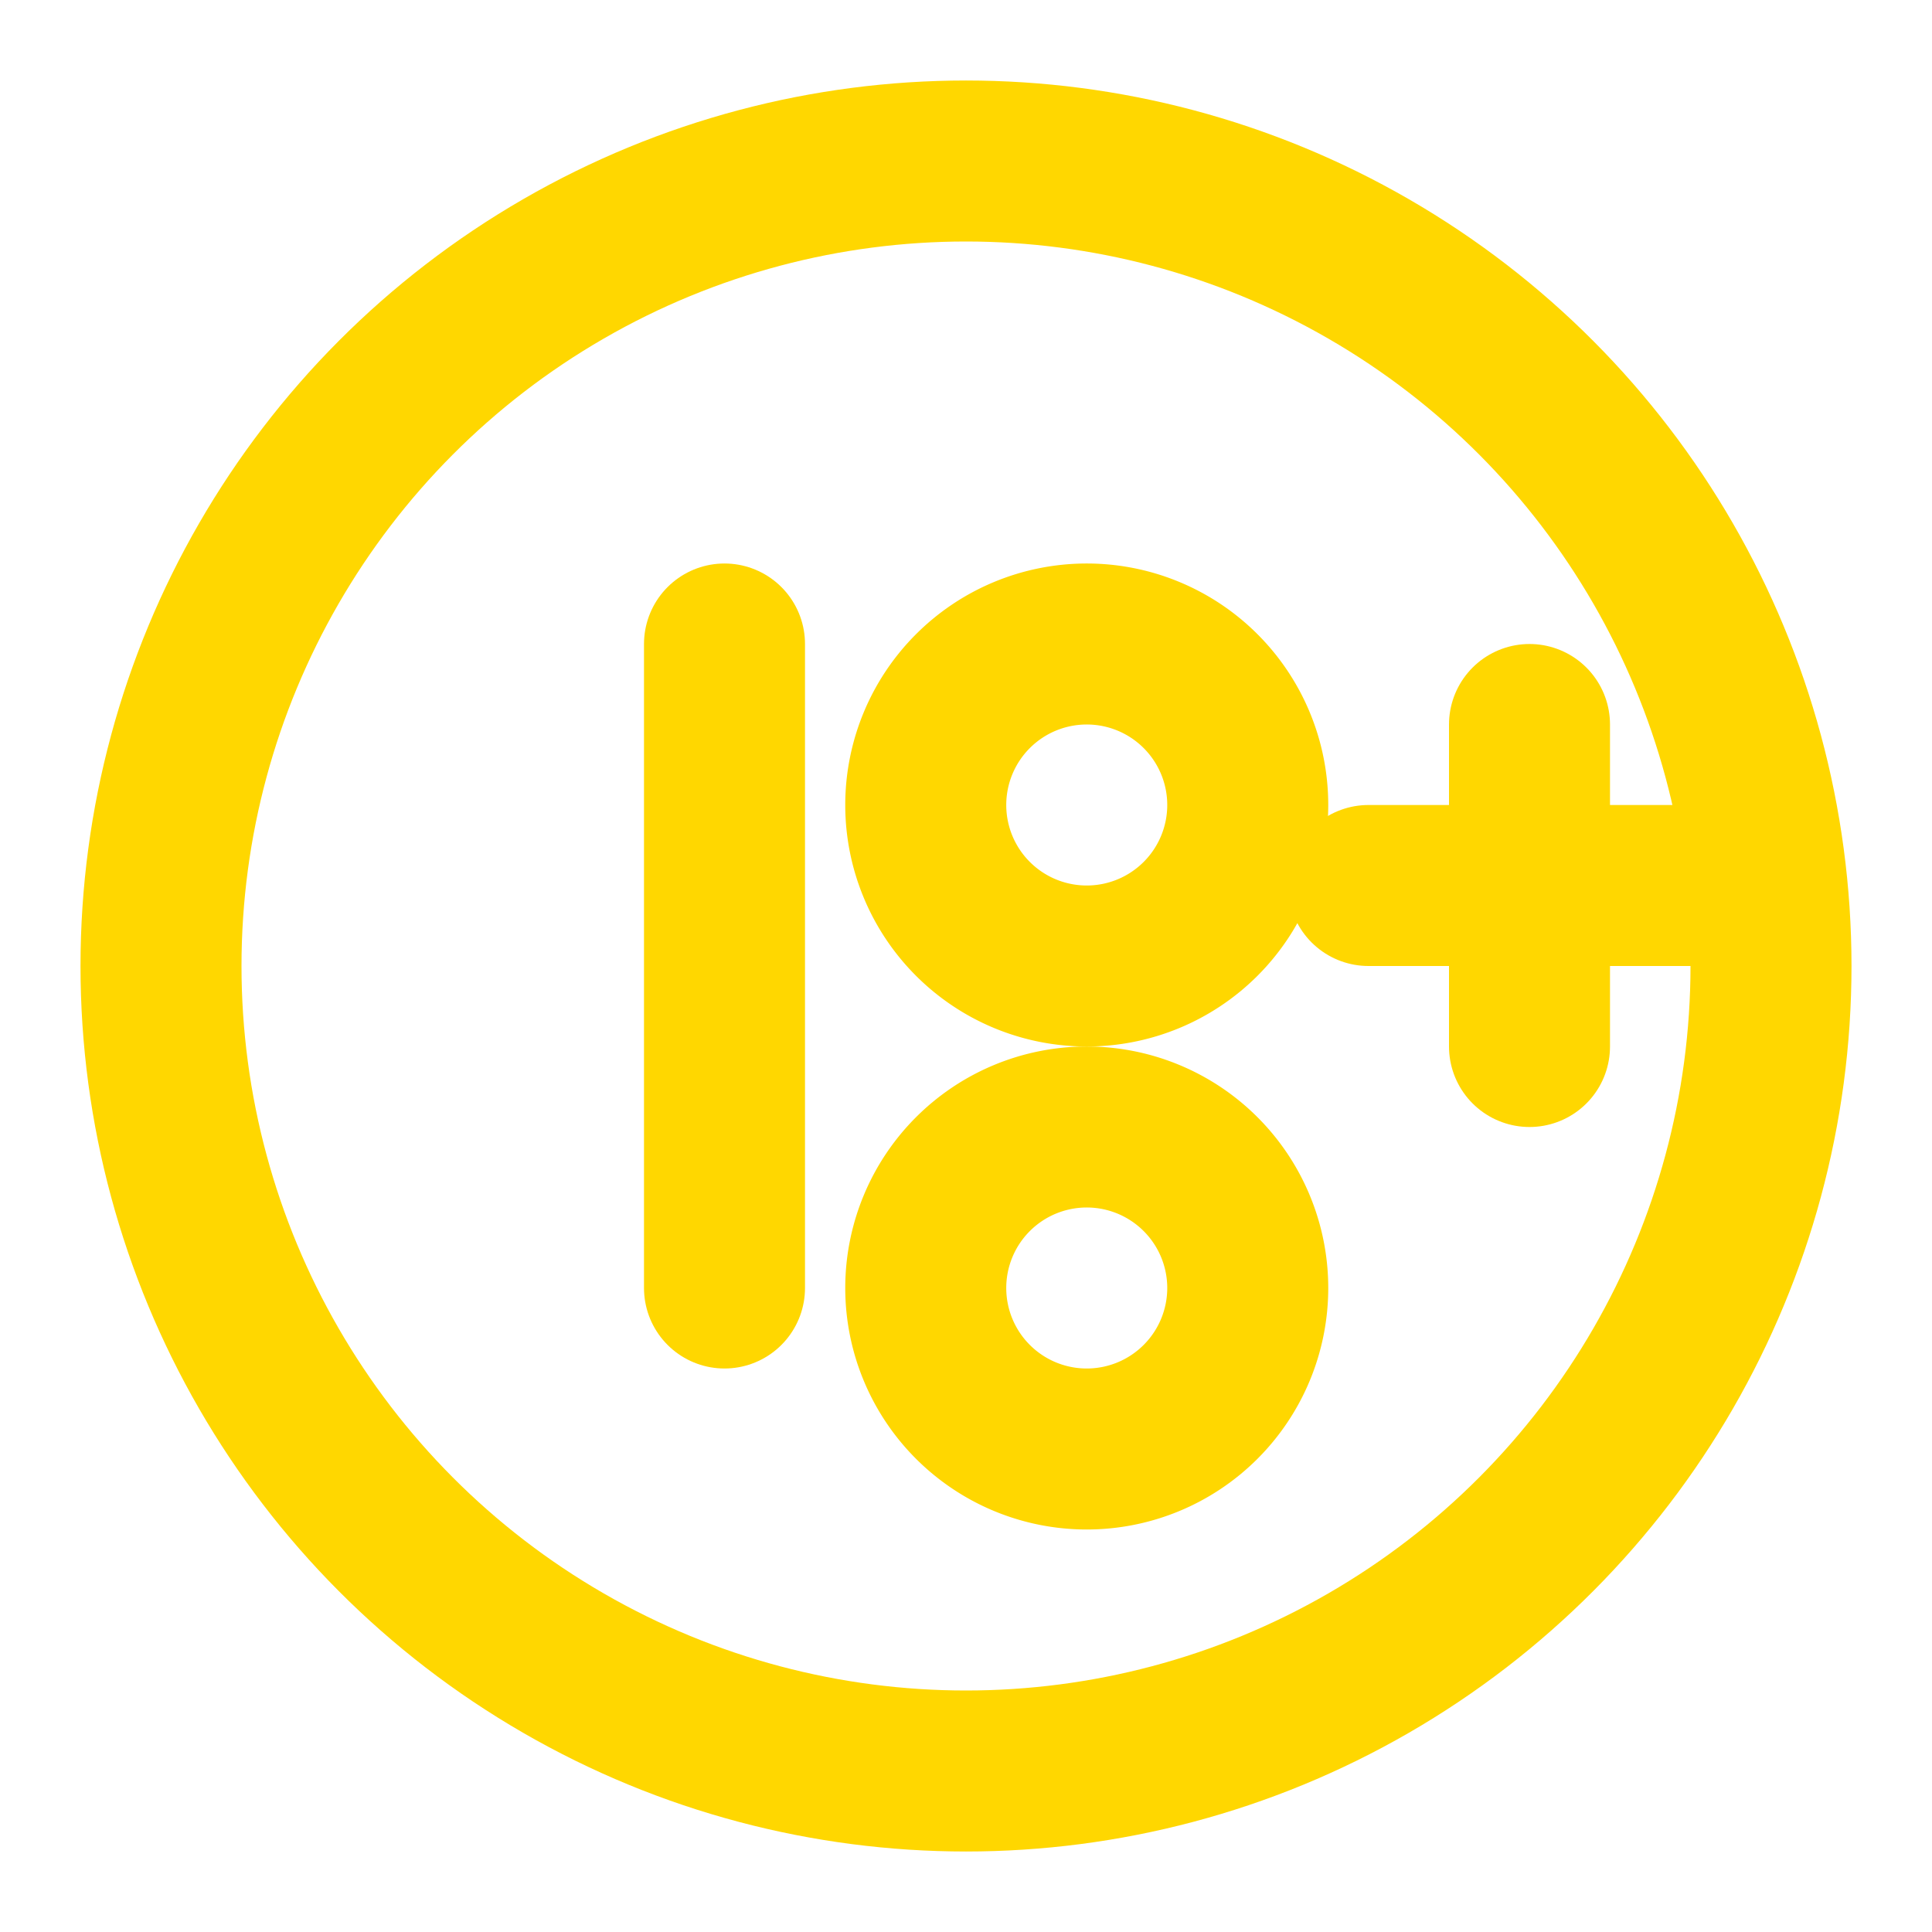
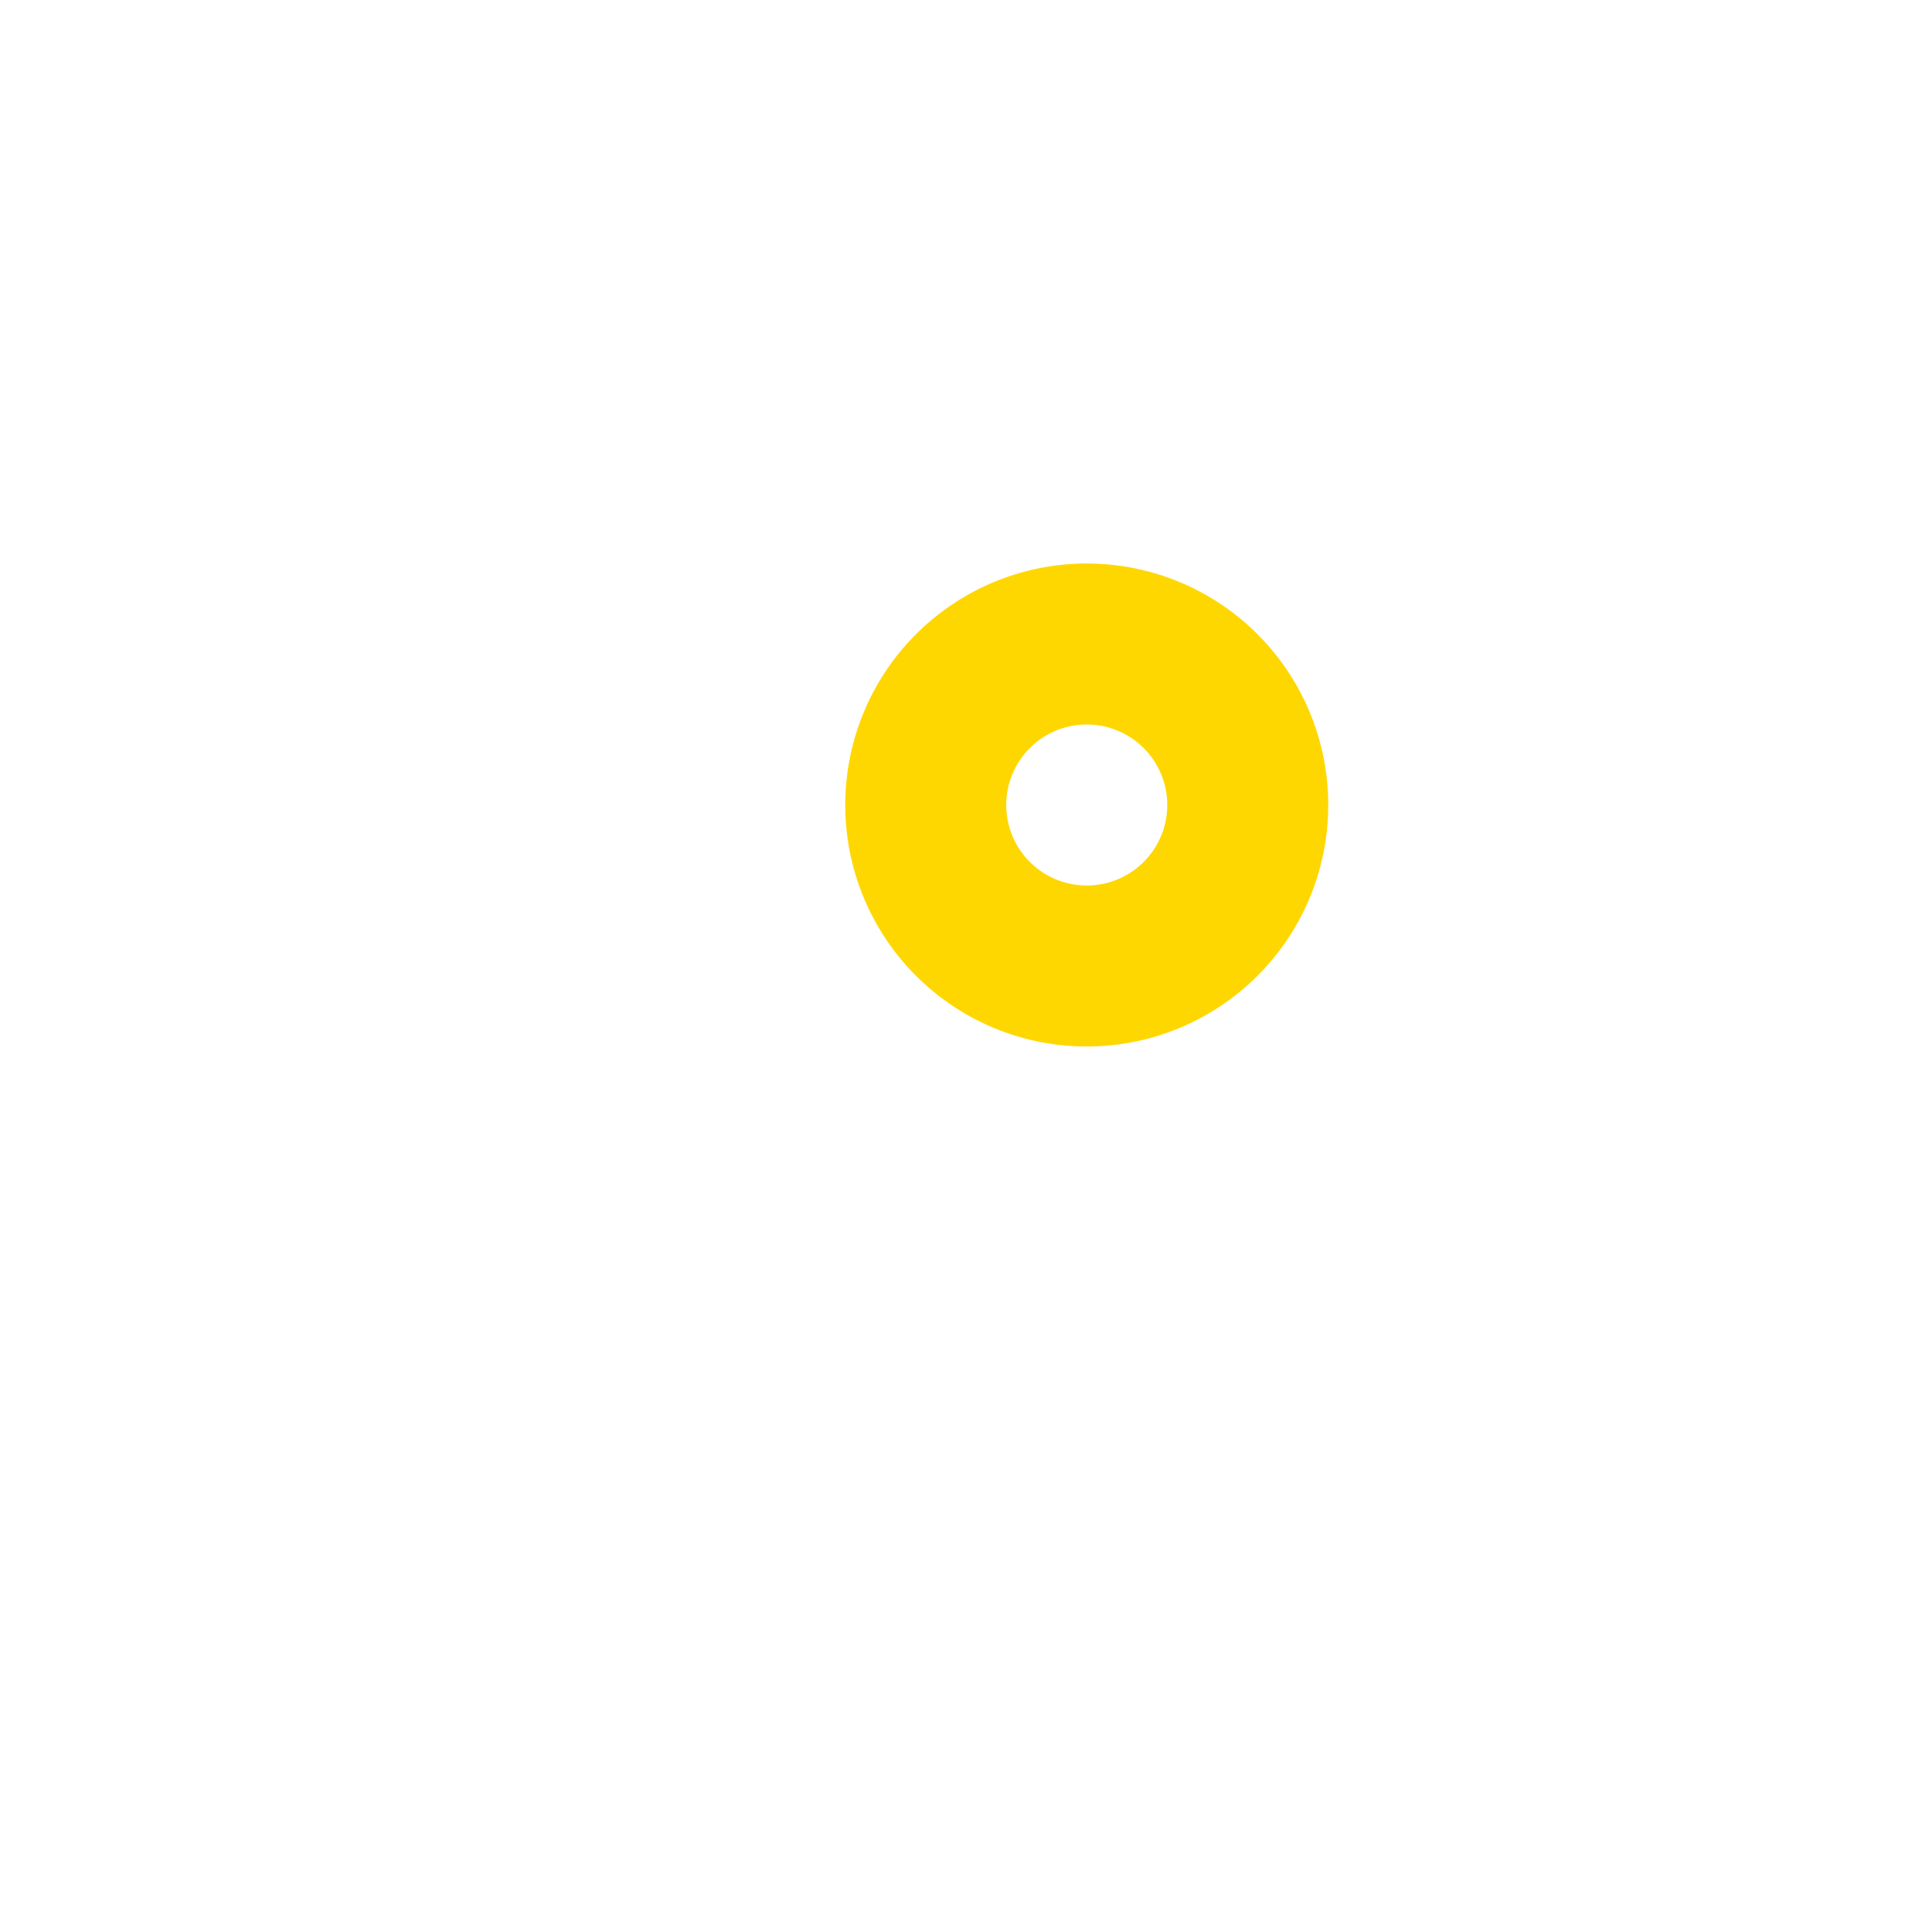
<svg xmlns="http://www.w3.org/2000/svg" width="24" height="24" viewBox="0 0 24 24" fill="none" stroke="rgb(255,215,0)" stroke-width="2" stroke-linecap="round" stroke-linejoin="round">
-   <circle cx="12" cy="12" r="10" />
-   <path d="M9 8v8" />
  <path d="M13.5 12a2 2 0 1 1 0-4 2 2 0 0 1 0 4z" />
-   <path d="M13.5 18a2 2 0 1 1 0-4 2 2 0 0 1 0 4z" />
-   <path d="M17 11h4M19 9v4" />
</svg>